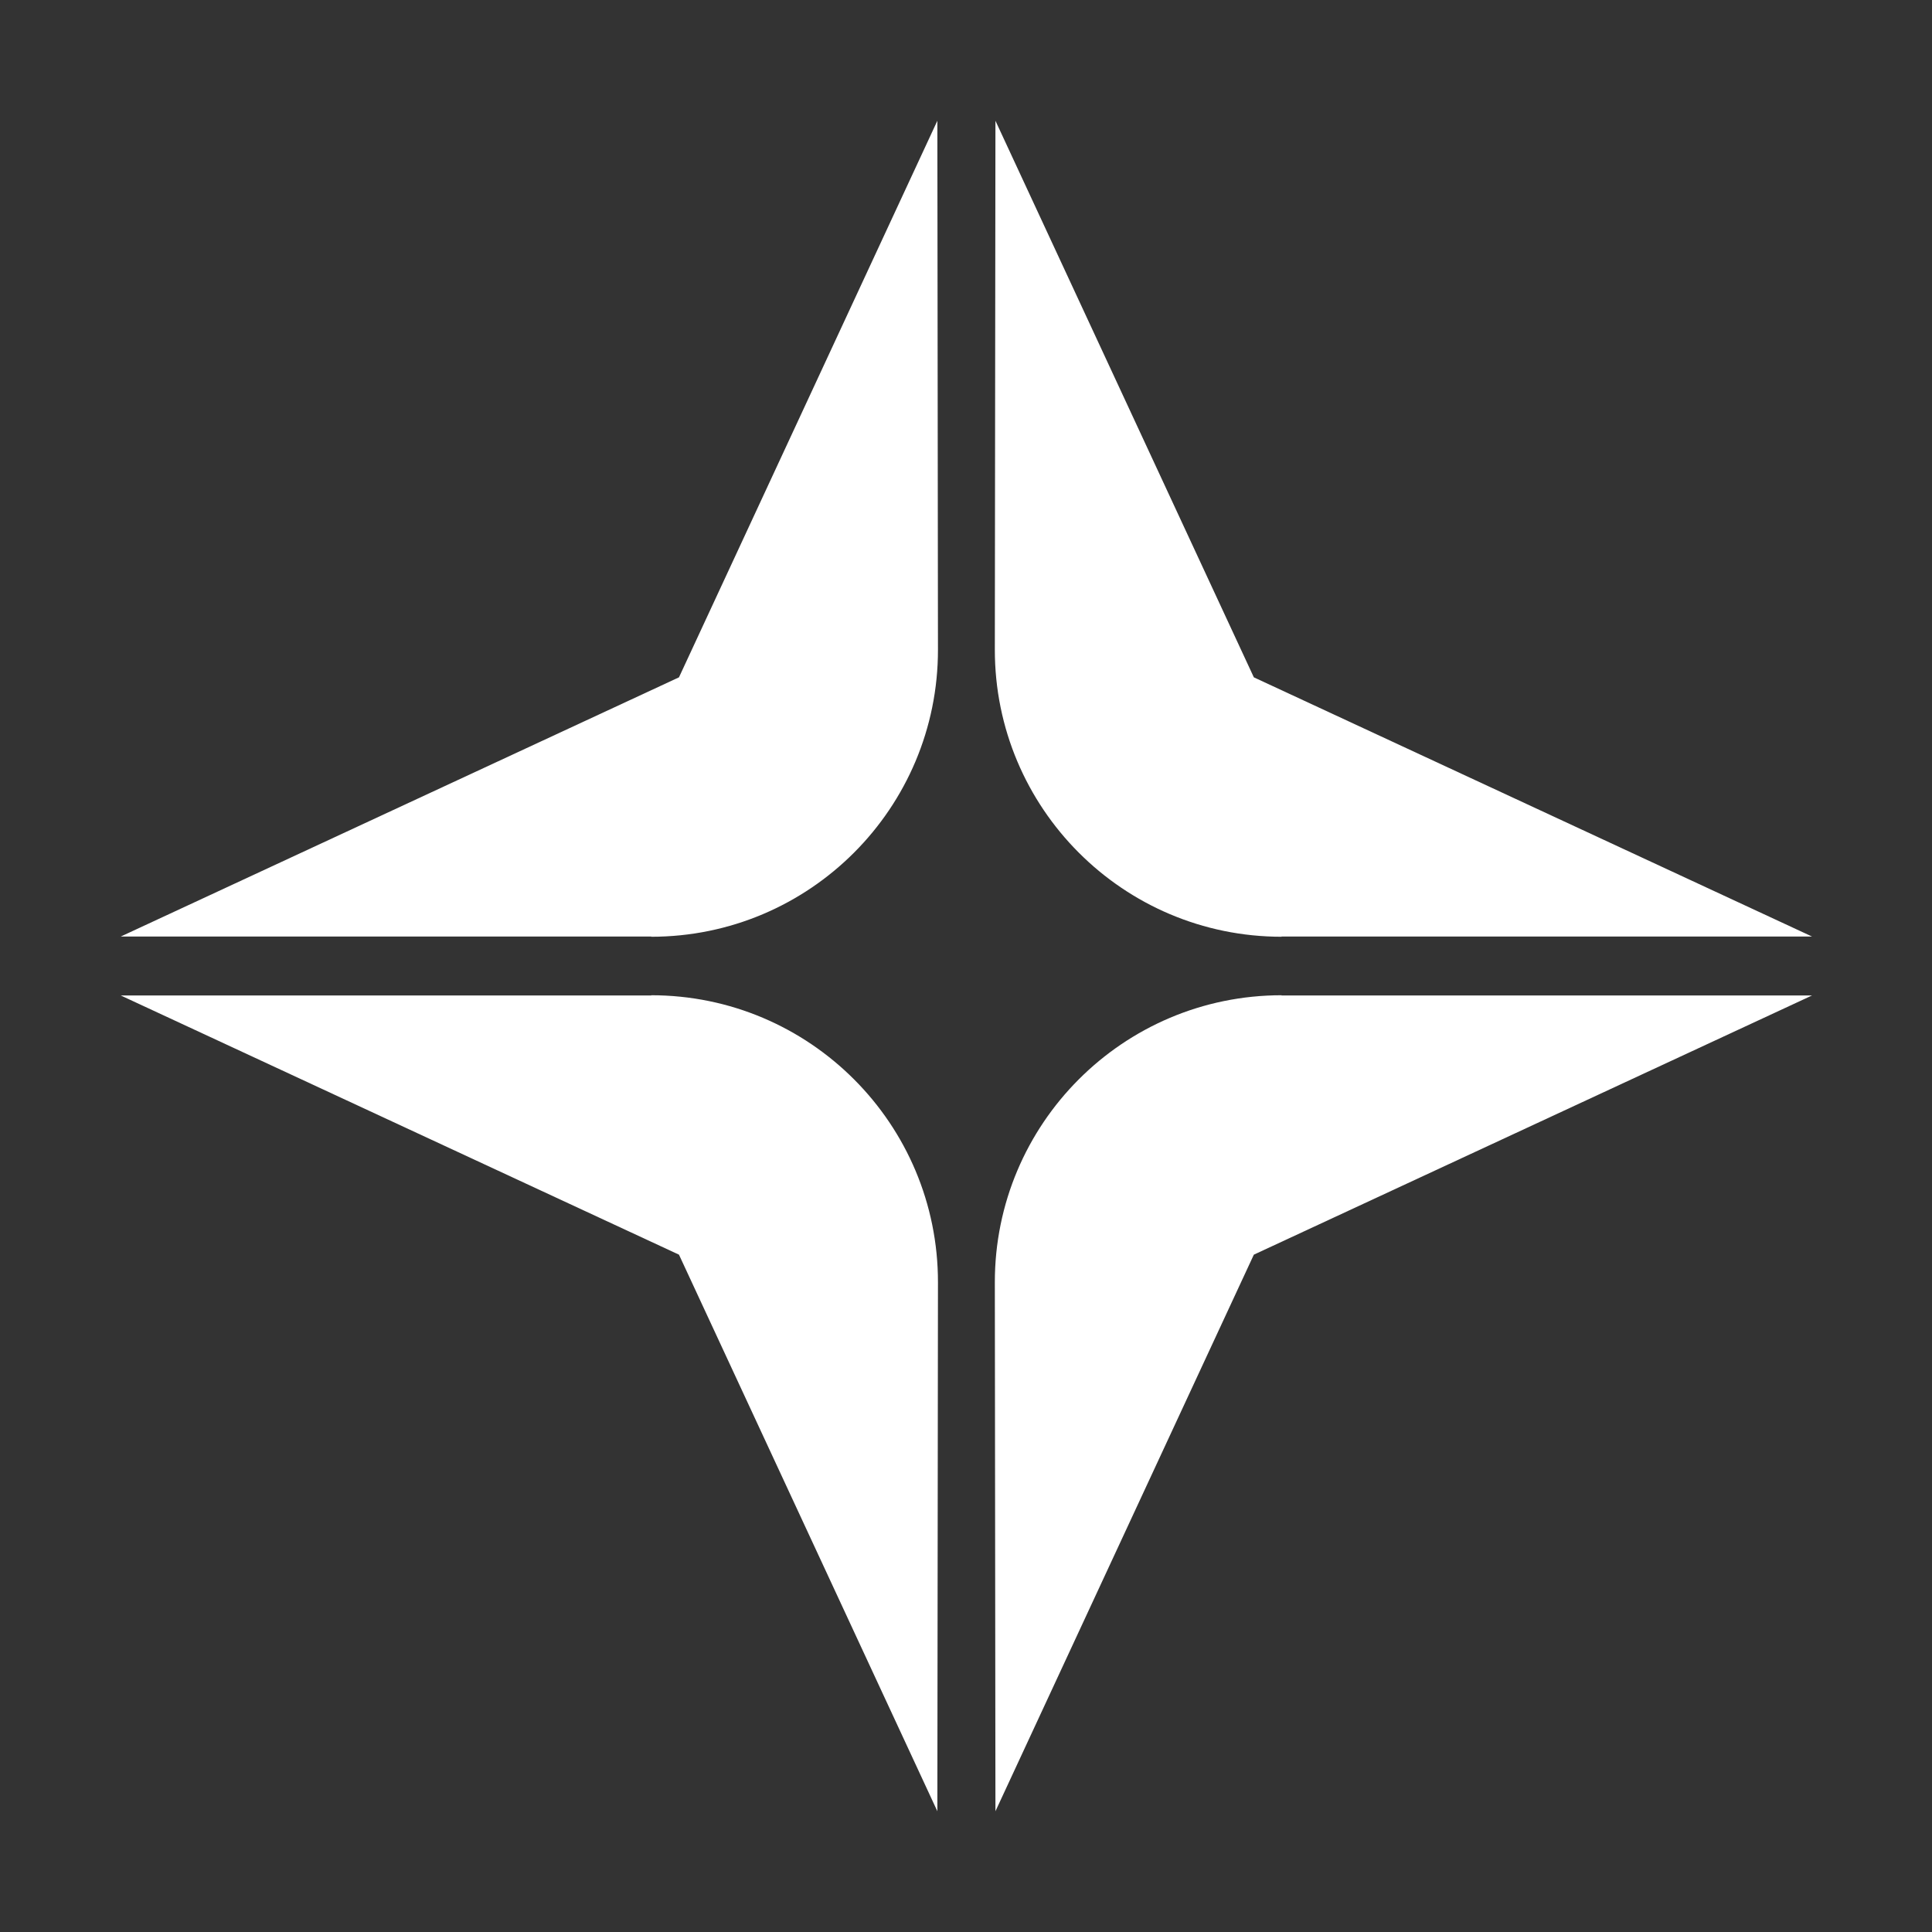
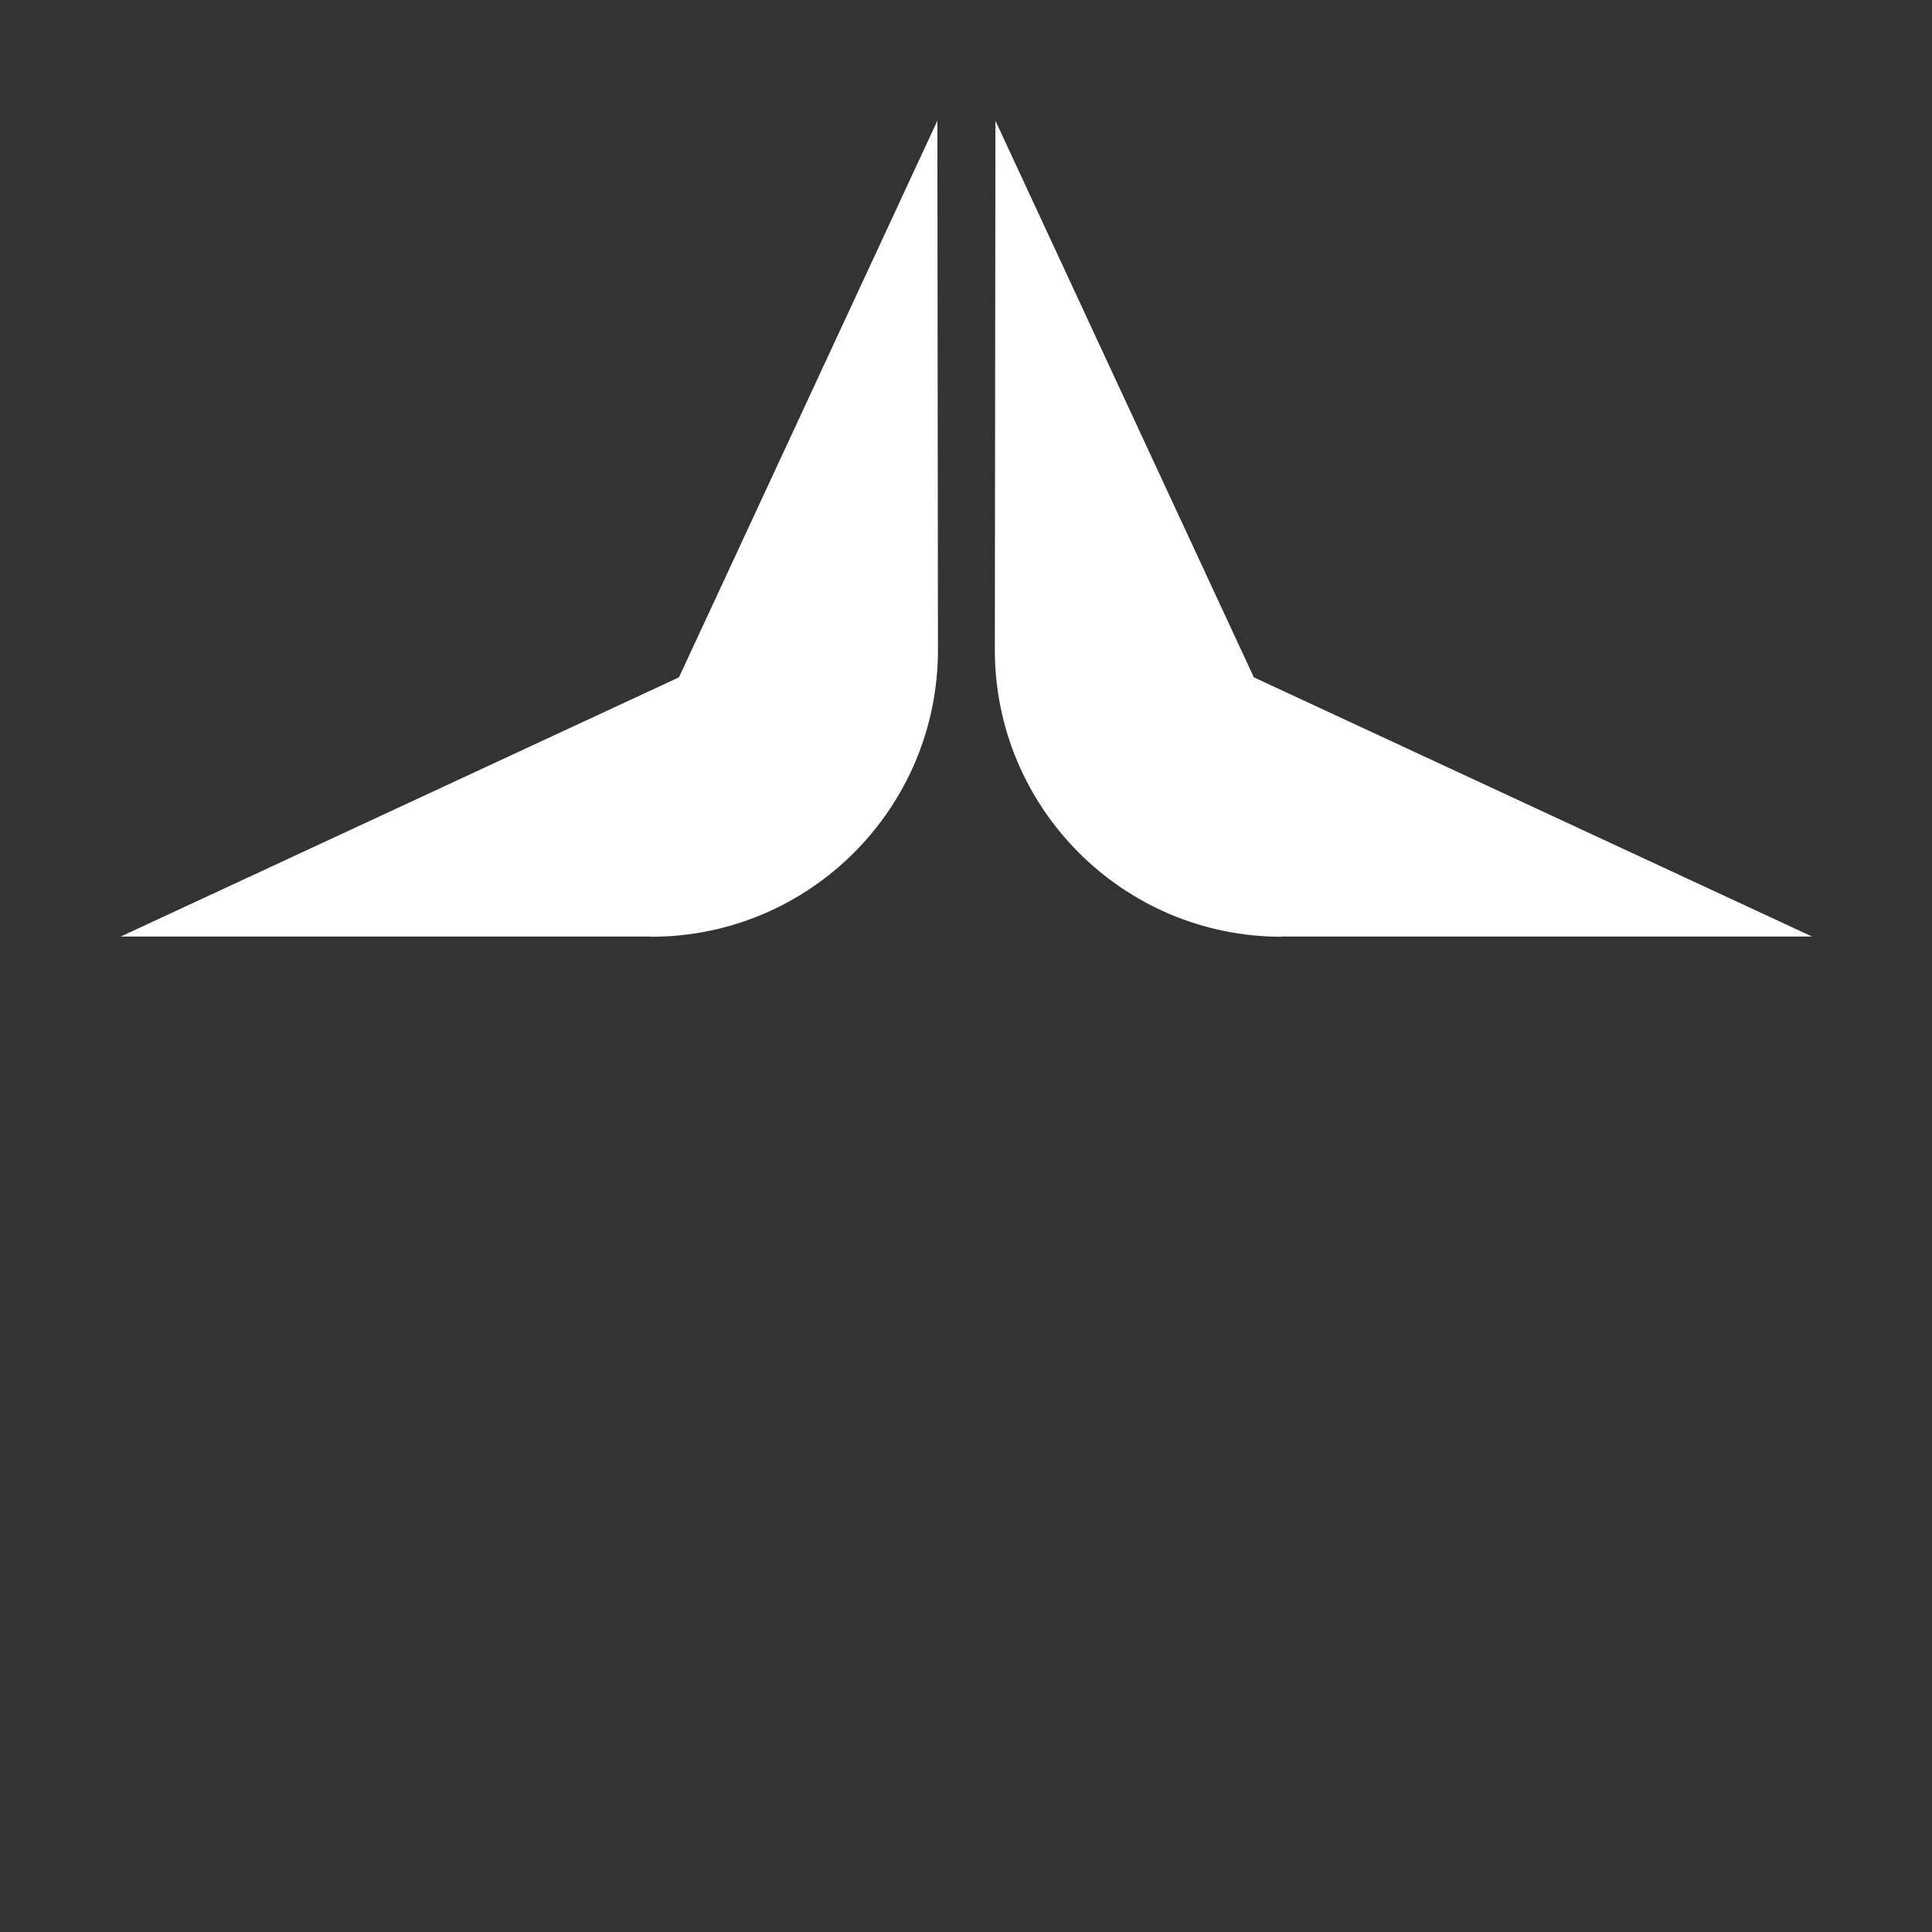
<svg xmlns="http://www.w3.org/2000/svg" width="80" height="80" viewBox="0 0 80 80" fill="none">
  <rect x="0" y="0" width="80" height="80" fill="#333333" stroke="none" />
  <path d="M26.971 38.78H5L28.115 28.047L38.814 5L38.839 26.895C38.848 33.456 33.532 38.789 26.962 38.789L26.971 38.78Z" fill="white" />
  <path d="M53.063 38.78H75.033L51.919 28.047L41.219 5L41.194 26.895C41.186 33.456 46.502 38.789 53.071 38.789L53.063 38.78Z" fill="white" />
-   <path d="M53.063 41.22H75.033L51.919 51.953L41.219 75L41.194 53.105C41.186 46.544 46.502 41.211 53.071 41.211L53.063 41.22Z" fill="white" />
-   <path d="M26.971 41.22H5L28.115 51.953L38.814 75L38.839 53.105C38.848 46.544 33.532 41.211 26.962 41.211L26.971 41.22Z" fill="white" />
</svg>